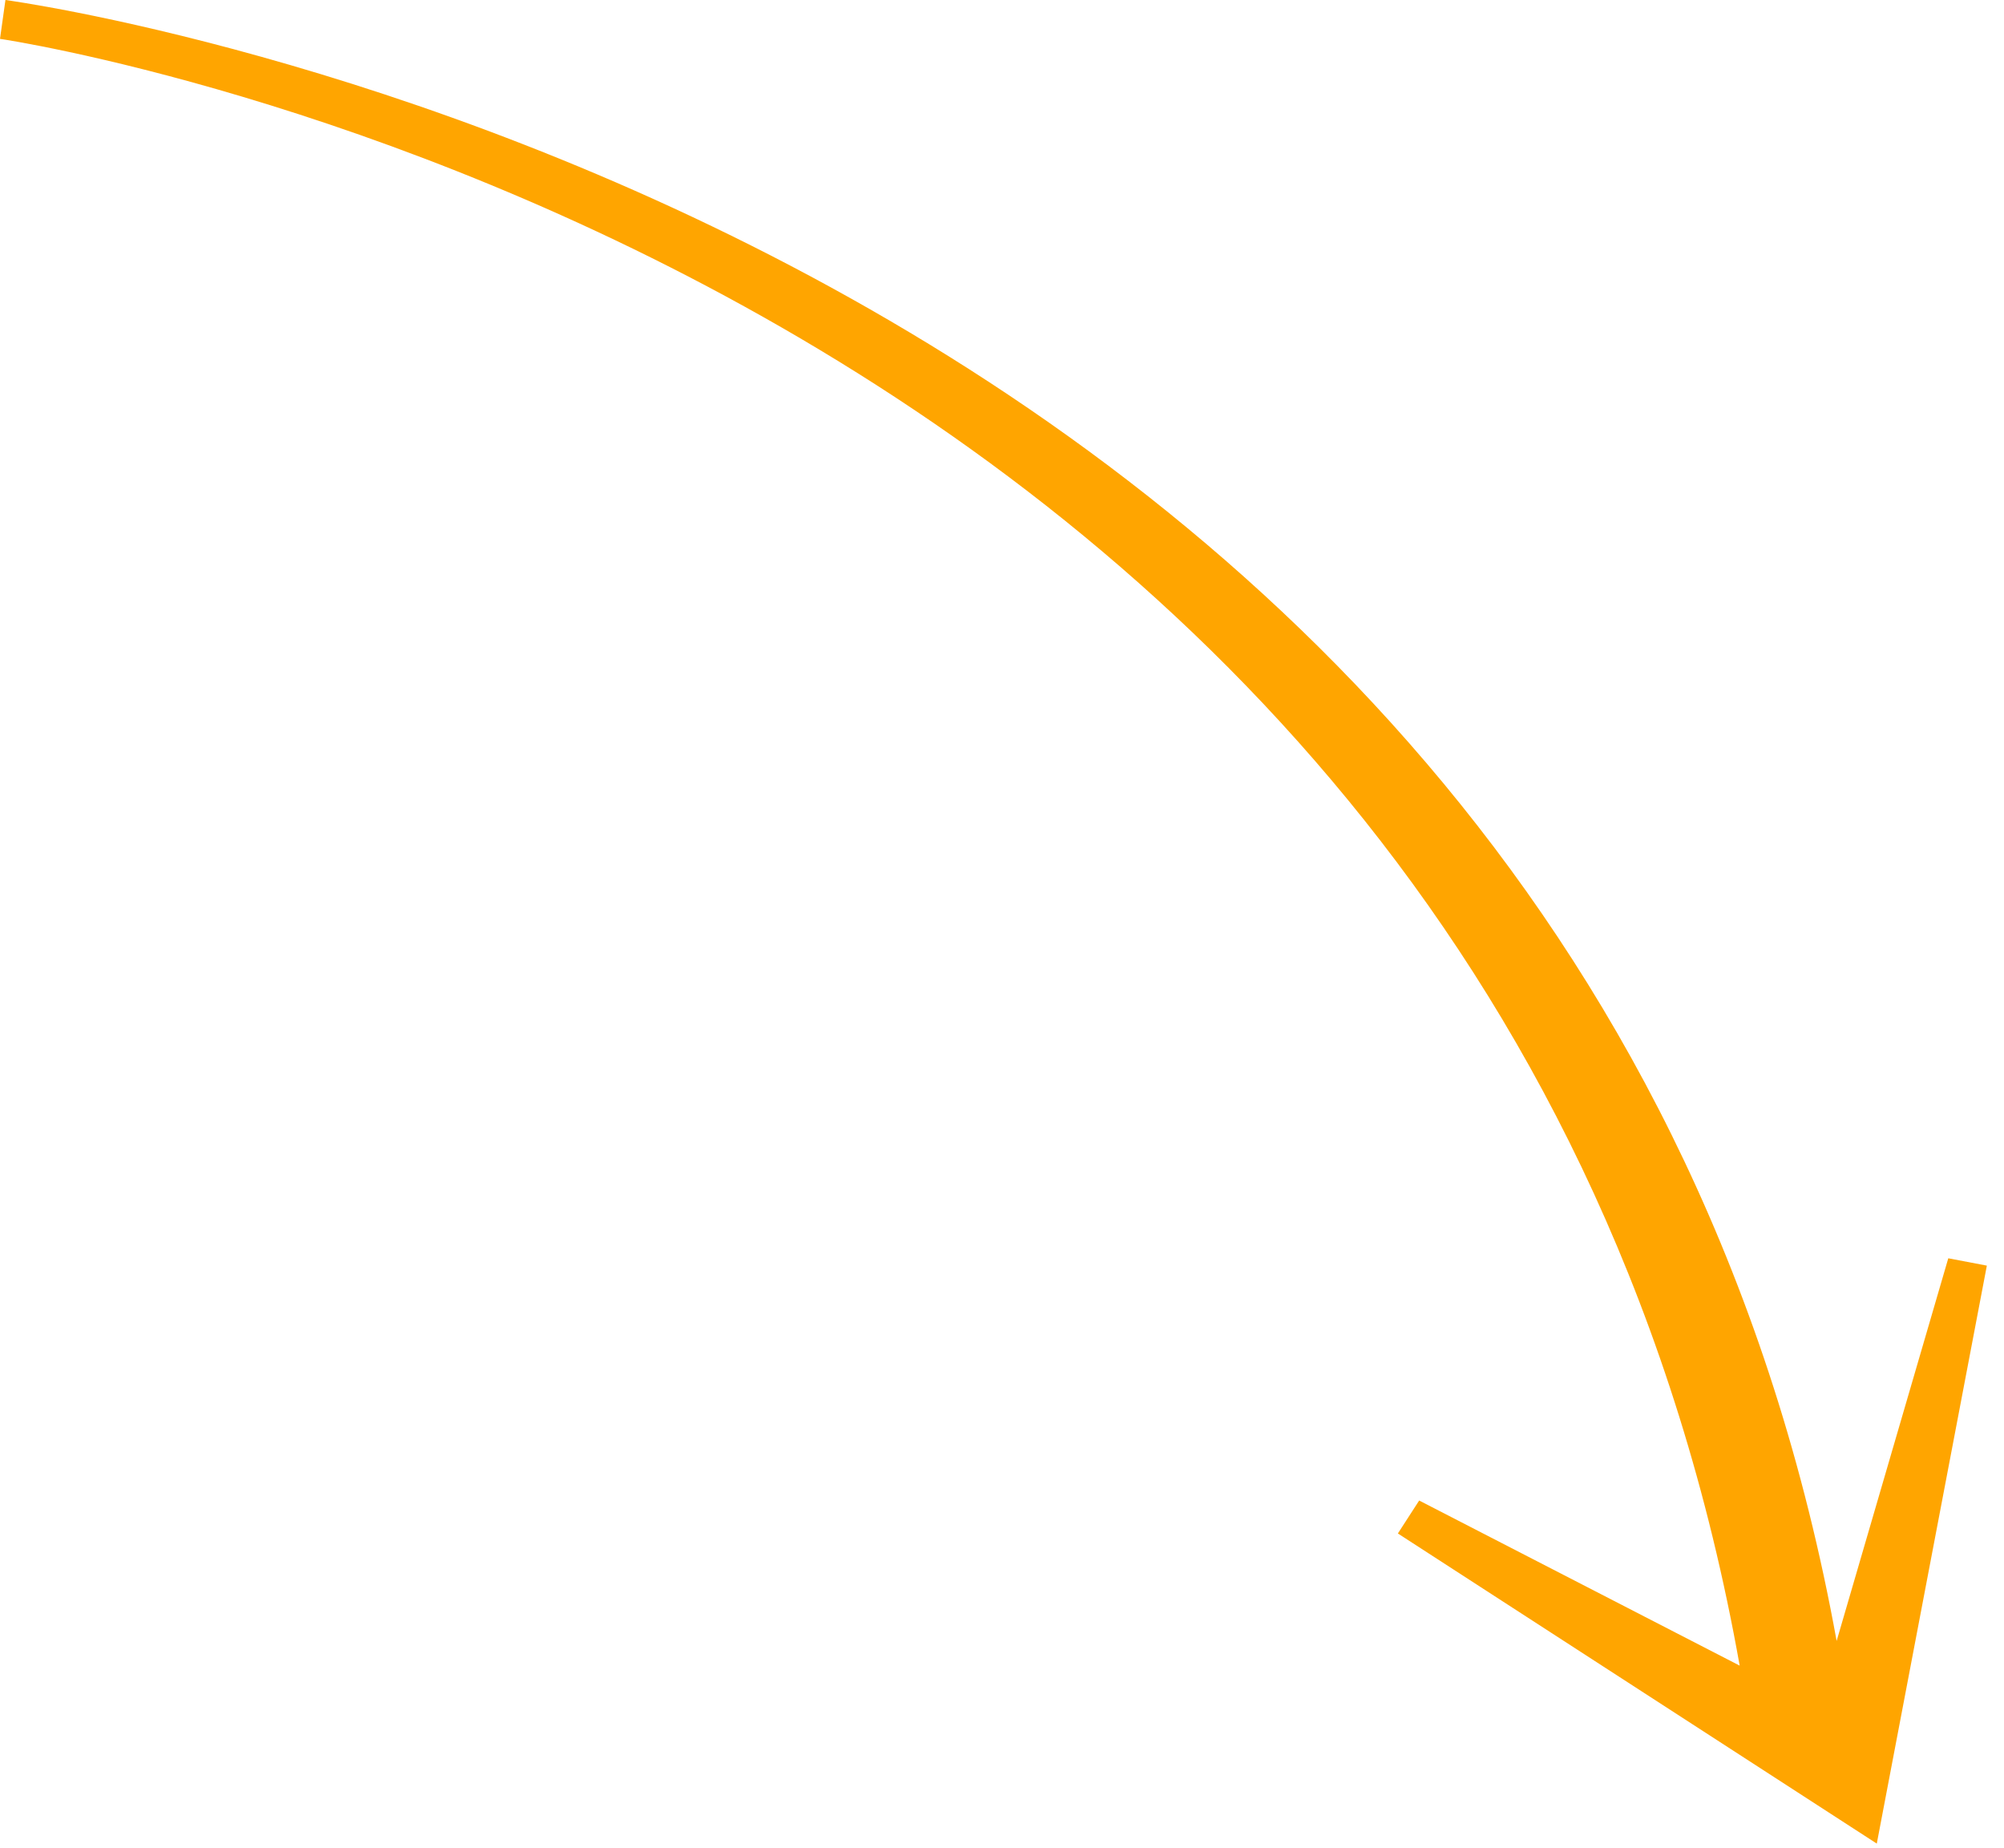
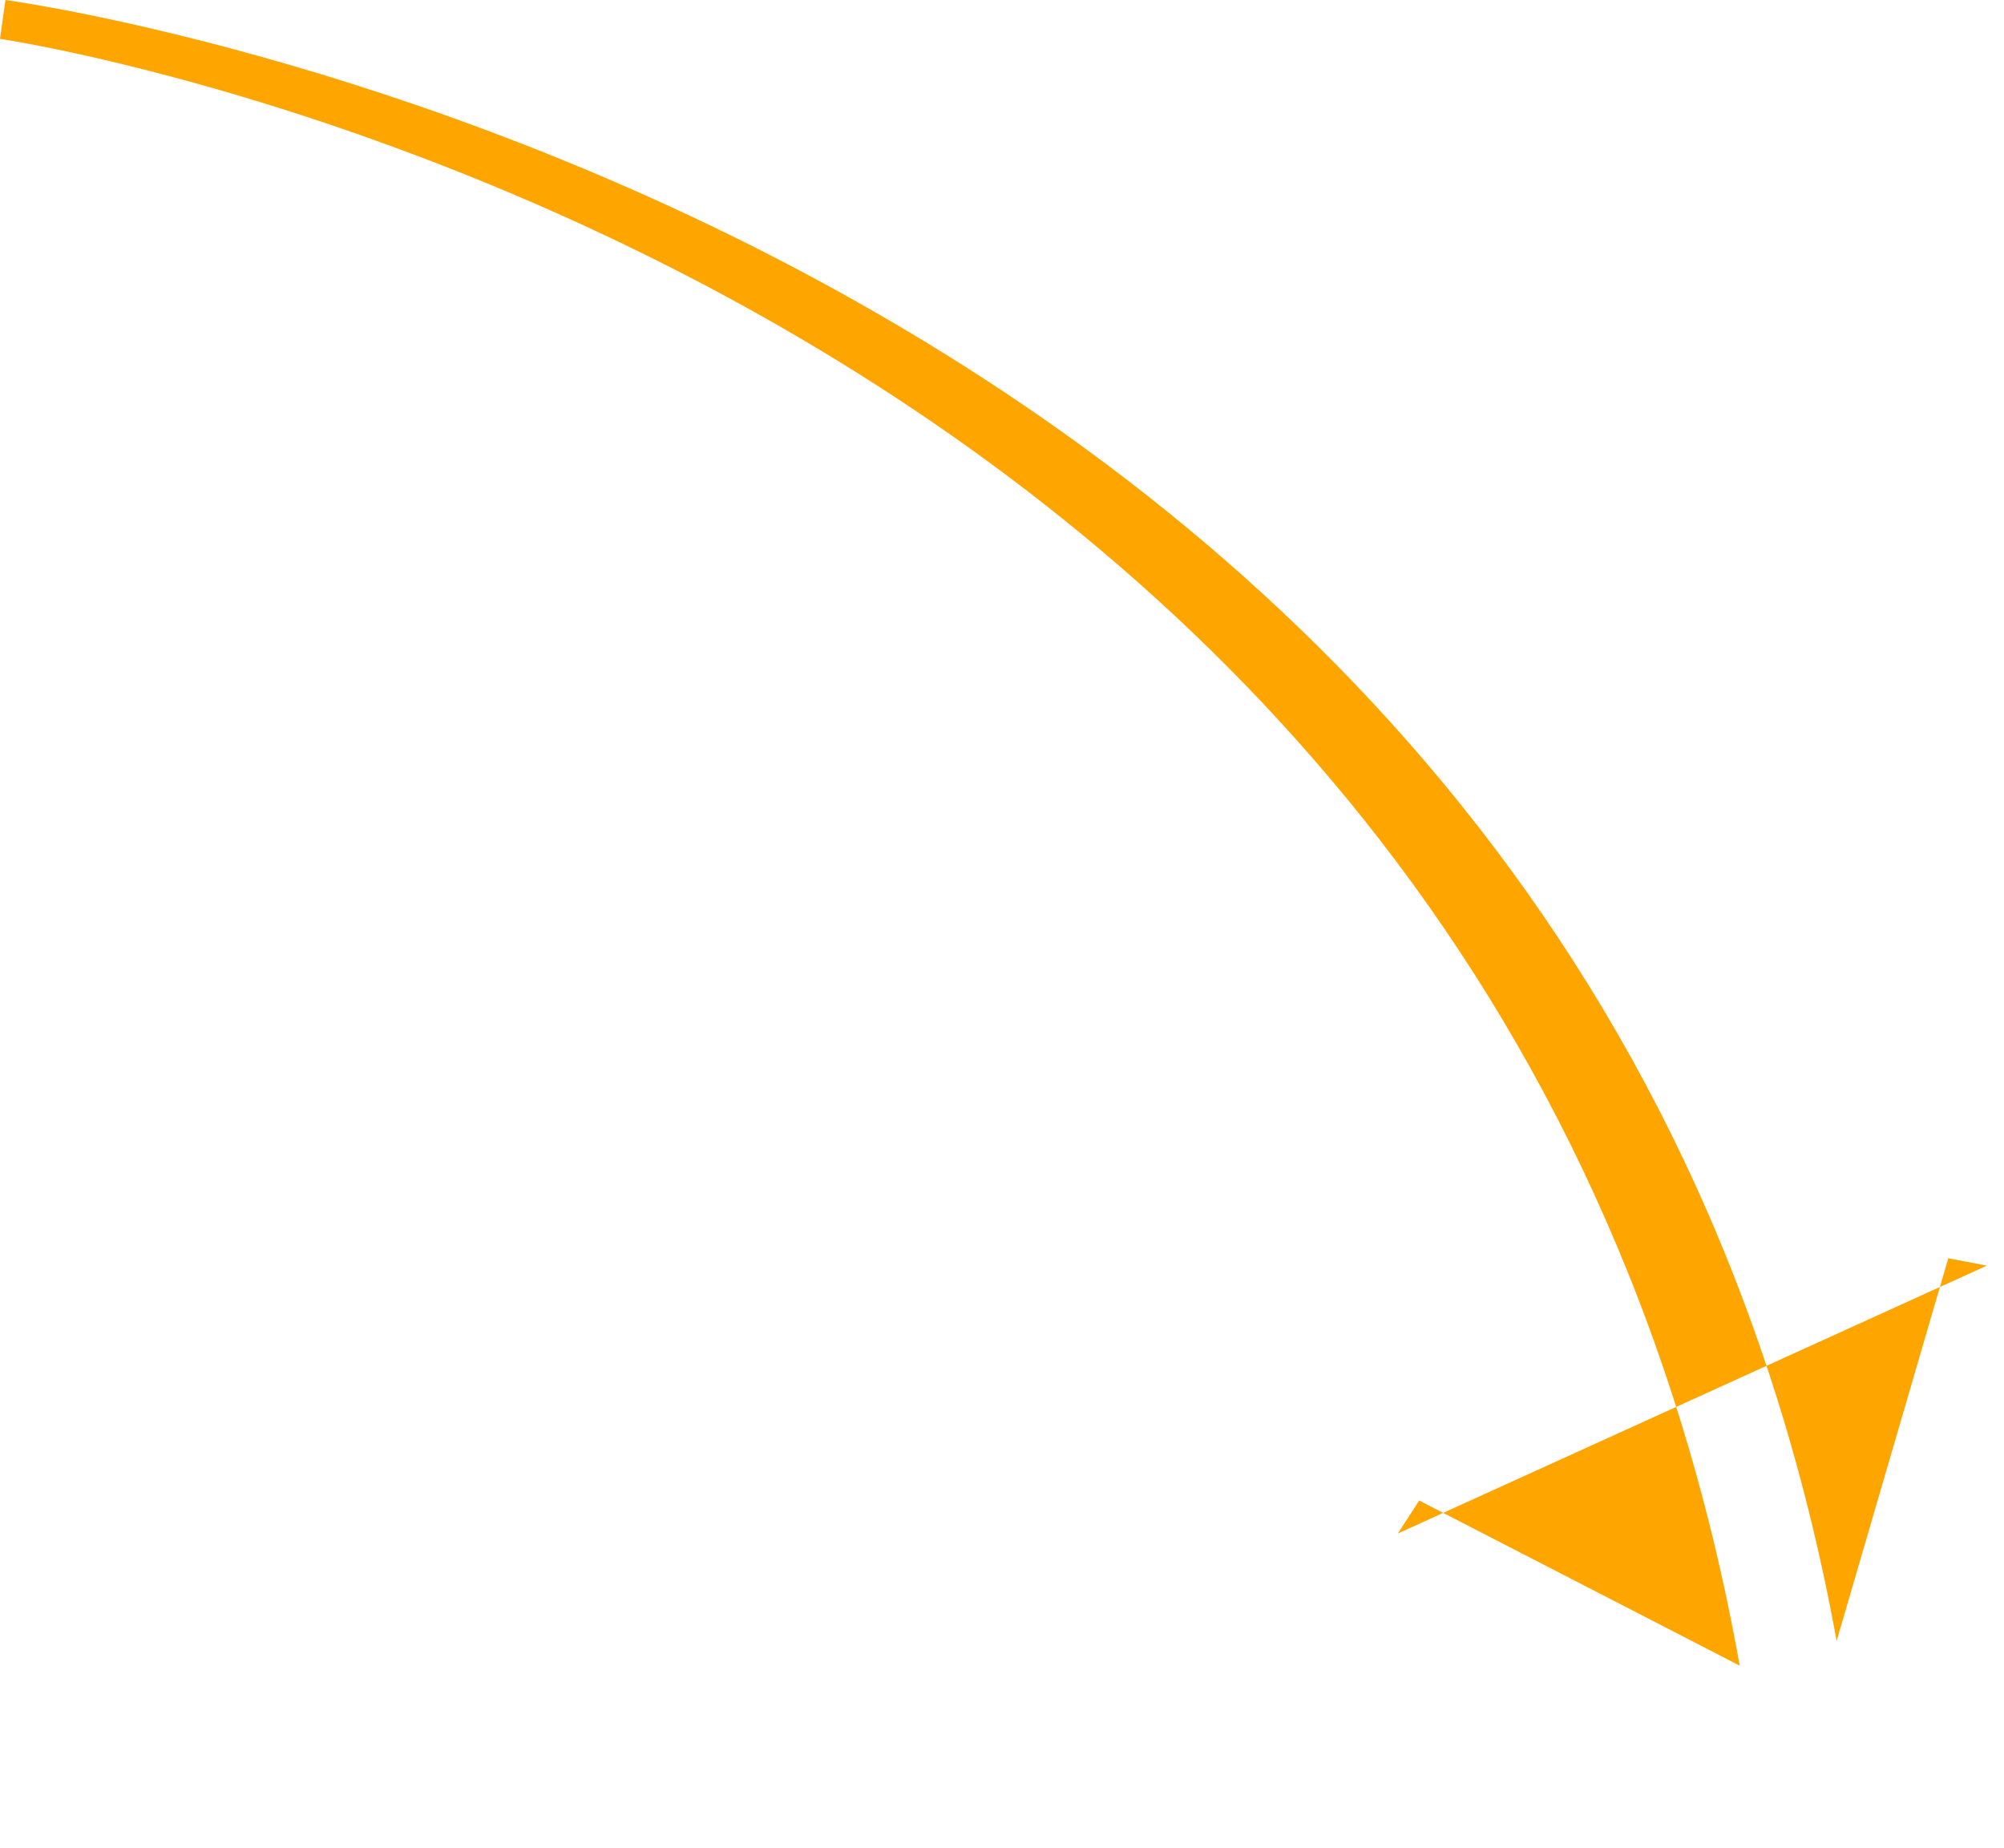
<svg xmlns="http://www.w3.org/2000/svg" width="77" height="71" viewBox="0 0 77 71" fill="none">
-   <path d="M74.859 48.339L70.569 63.04C60.645 8.289 0.799 0.083 0.209 0L0 1.493C0.579 1.575 57.258 10.163 66.844 63.988L54.529 57.645L53.711 58.911L72.112 70.825L76.341 48.621L74.859 48.339Z" fill="#FFA500" />
+   <path d="M74.859 48.339L70.569 63.04C60.645 8.289 0.799 0.083 0.209 0L0 1.493C0.579 1.575 57.258 10.163 66.844 63.988L54.529 57.645L53.711 58.911L76.341 48.621L74.859 48.339Z" fill="#FFA500" />
</svg>